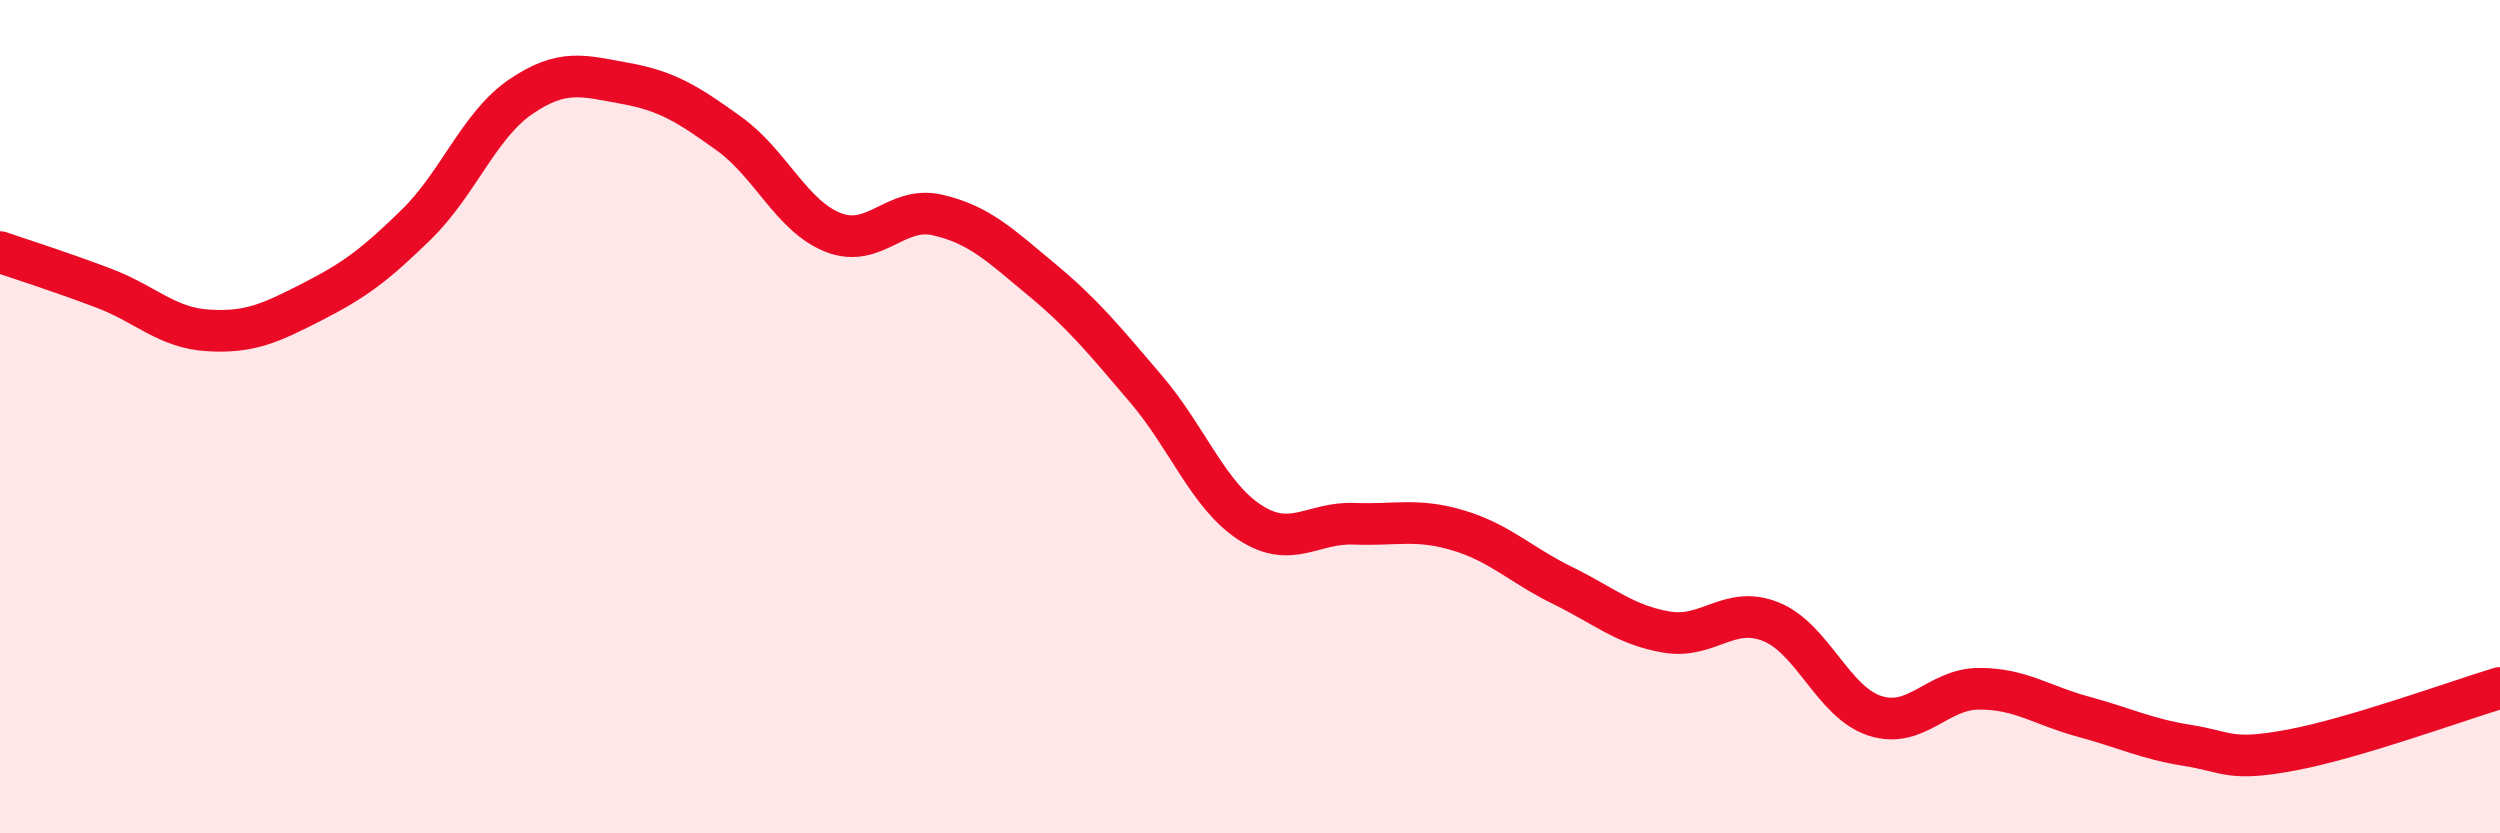
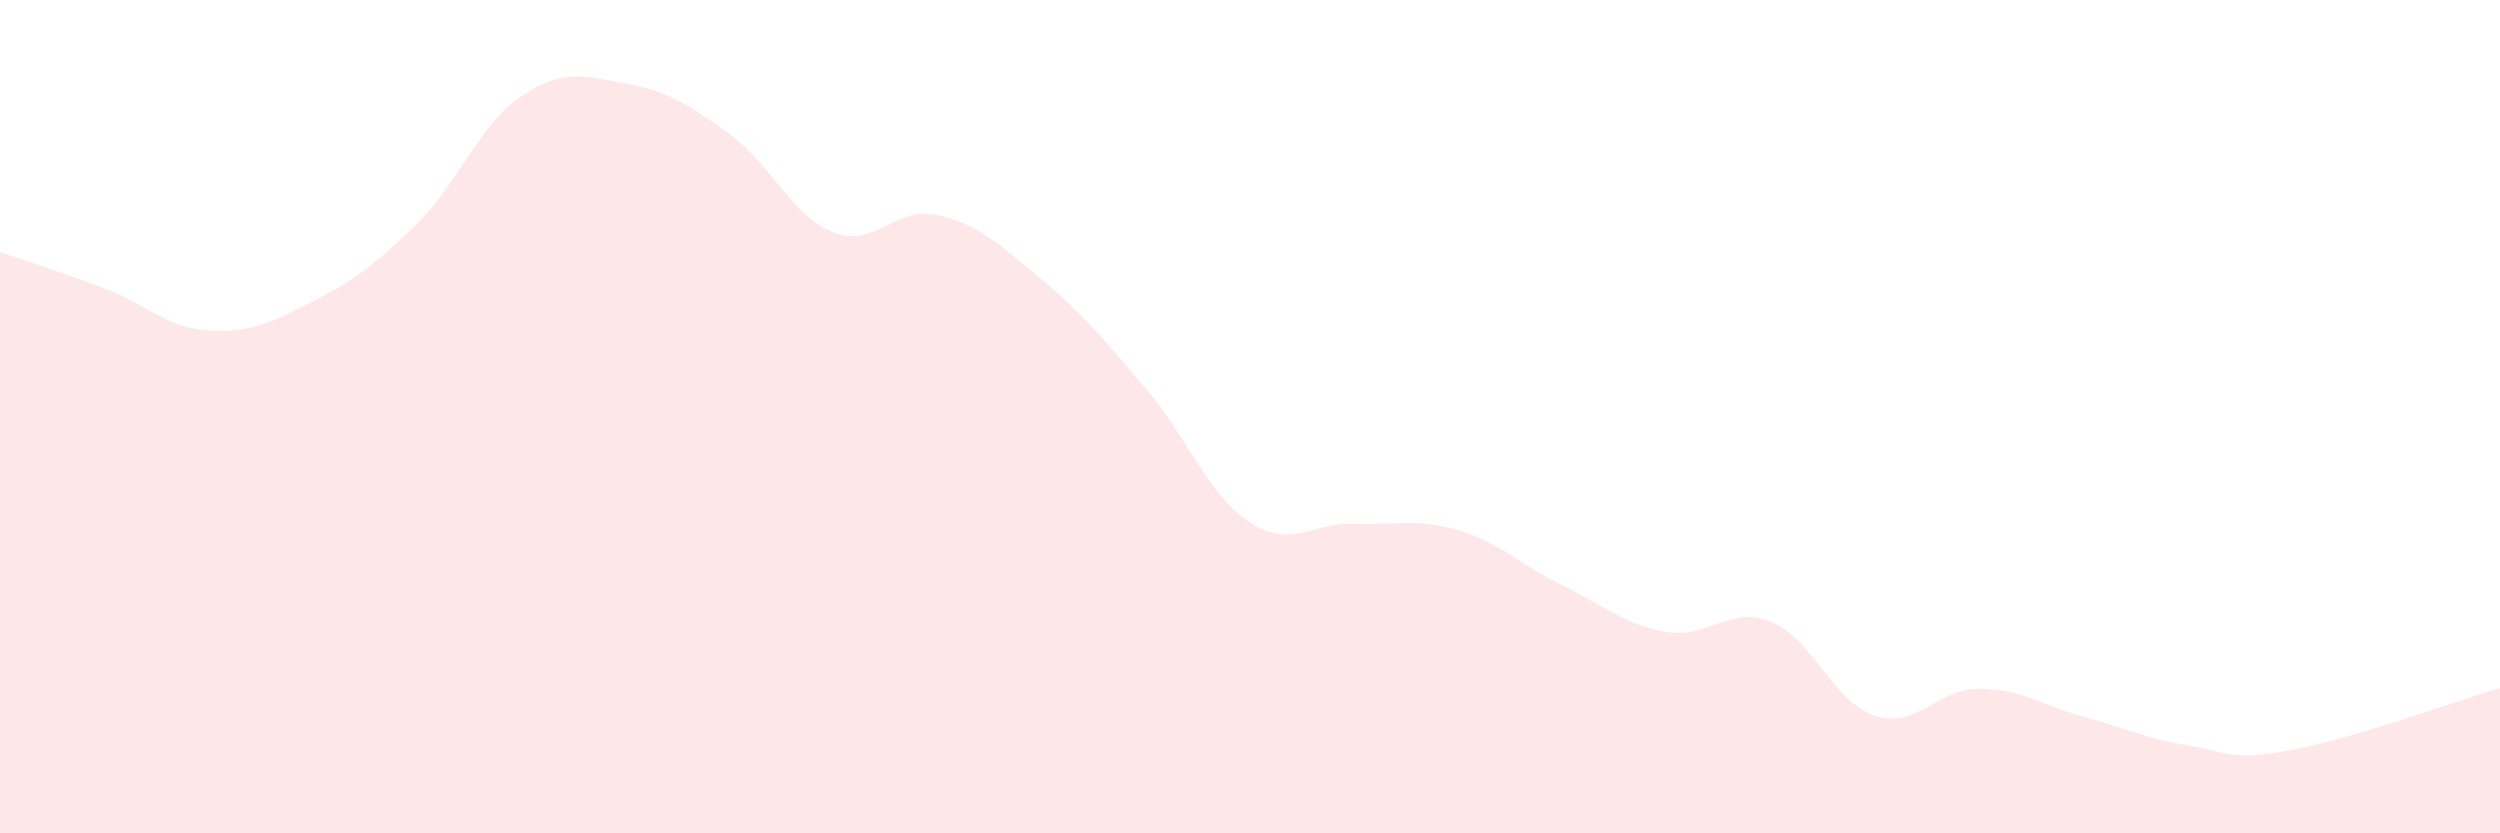
<svg xmlns="http://www.w3.org/2000/svg" width="60" height="20" viewBox="0 0 60 20">
  <path d="M 0,6.05 C 0.5,6.22 1.5,6.54 2.5,6.92 C 3.5,7.3 4,7.87 5,7.93 C 6,7.99 6.5,7.75 7.5,7.24 C 8.5,6.73 9,6.36 10,5.38 C 11,4.4 11.5,3 12.5,2.32 C 13.5,1.64 14,1.82 15,2 C 16,2.18 16.5,2.49 17.5,3.21 C 18.5,3.93 19,5.19 20,5.58 C 21,5.97 21.5,4.93 22.5,5.16 C 23.5,5.39 24,5.88 25,6.71 C 26,7.54 26.5,8.16 27.5,9.33 C 28.5,10.5 29,11.89 30,12.54 C 31,13.19 31.5,12.53 32.5,12.57 C 33.5,12.61 34,12.43 35,12.73 C 36,13.03 36.5,13.56 37.5,14.05 C 38.5,14.54 39,15 40,15.17 C 41,15.34 41.5,14.52 42.5,14.92 C 43.5,15.32 44,16.86 45,17.18 C 46,17.5 46.5,16.53 47.5,16.53 C 48.5,16.53 49,16.93 50,17.2 C 51,17.47 51.5,17.73 52.5,17.89 C 53.5,18.05 53.5,18.28 55,18 C 56.5,17.72 59,16.81 60,16.51L60 20L0 20Z" fill="#EB0A25" opacity="0.1" stroke-linecap="round" stroke-linejoin="round" />
-   <path d="M 0,6.05 C 0.5,6.22 1.5,6.54 2.5,6.92 C 3.5,7.3 4,7.87 5,7.93 C 6,7.99 6.5,7.75 7.5,7.24 C 8.5,6.73 9,6.36 10,5.38 C 11,4.4 11.5,3 12.5,2.32 C 13.5,1.64 14,1.82 15,2 C 16,2.18 16.5,2.49 17.5,3.21 C 18.5,3.93 19,5.19 20,5.58 C 21,5.97 21.5,4.93 22.5,5.16 C 23.5,5.39 24,5.88 25,6.71 C 26,7.54 26.5,8.16 27.5,9.33 C 28.5,10.5 29,11.89 30,12.54 C 31,13.19 31.5,12.53 32.5,12.57 C 33.5,12.61 34,12.43 35,12.73 C 36,13.03 36.5,13.56 37.5,14.05 C 38.5,14.54 39,15 40,15.17 C 41,15.34 41.5,14.52 42.5,14.92 C 43.5,15.32 44,16.86 45,17.18 C 46,17.5 46.5,16.53 47.5,16.53 C 48.5,16.53 49,16.93 50,17.2 C 51,17.47 51.5,17.73 52.5,17.89 C 53.5,18.05 53.5,18.28 55,18 C 56.5,17.72 59,16.81 60,16.51" stroke="#EB0A25" stroke-width="1" fill="none" stroke-linecap="round" stroke-linejoin="round" />
</svg>